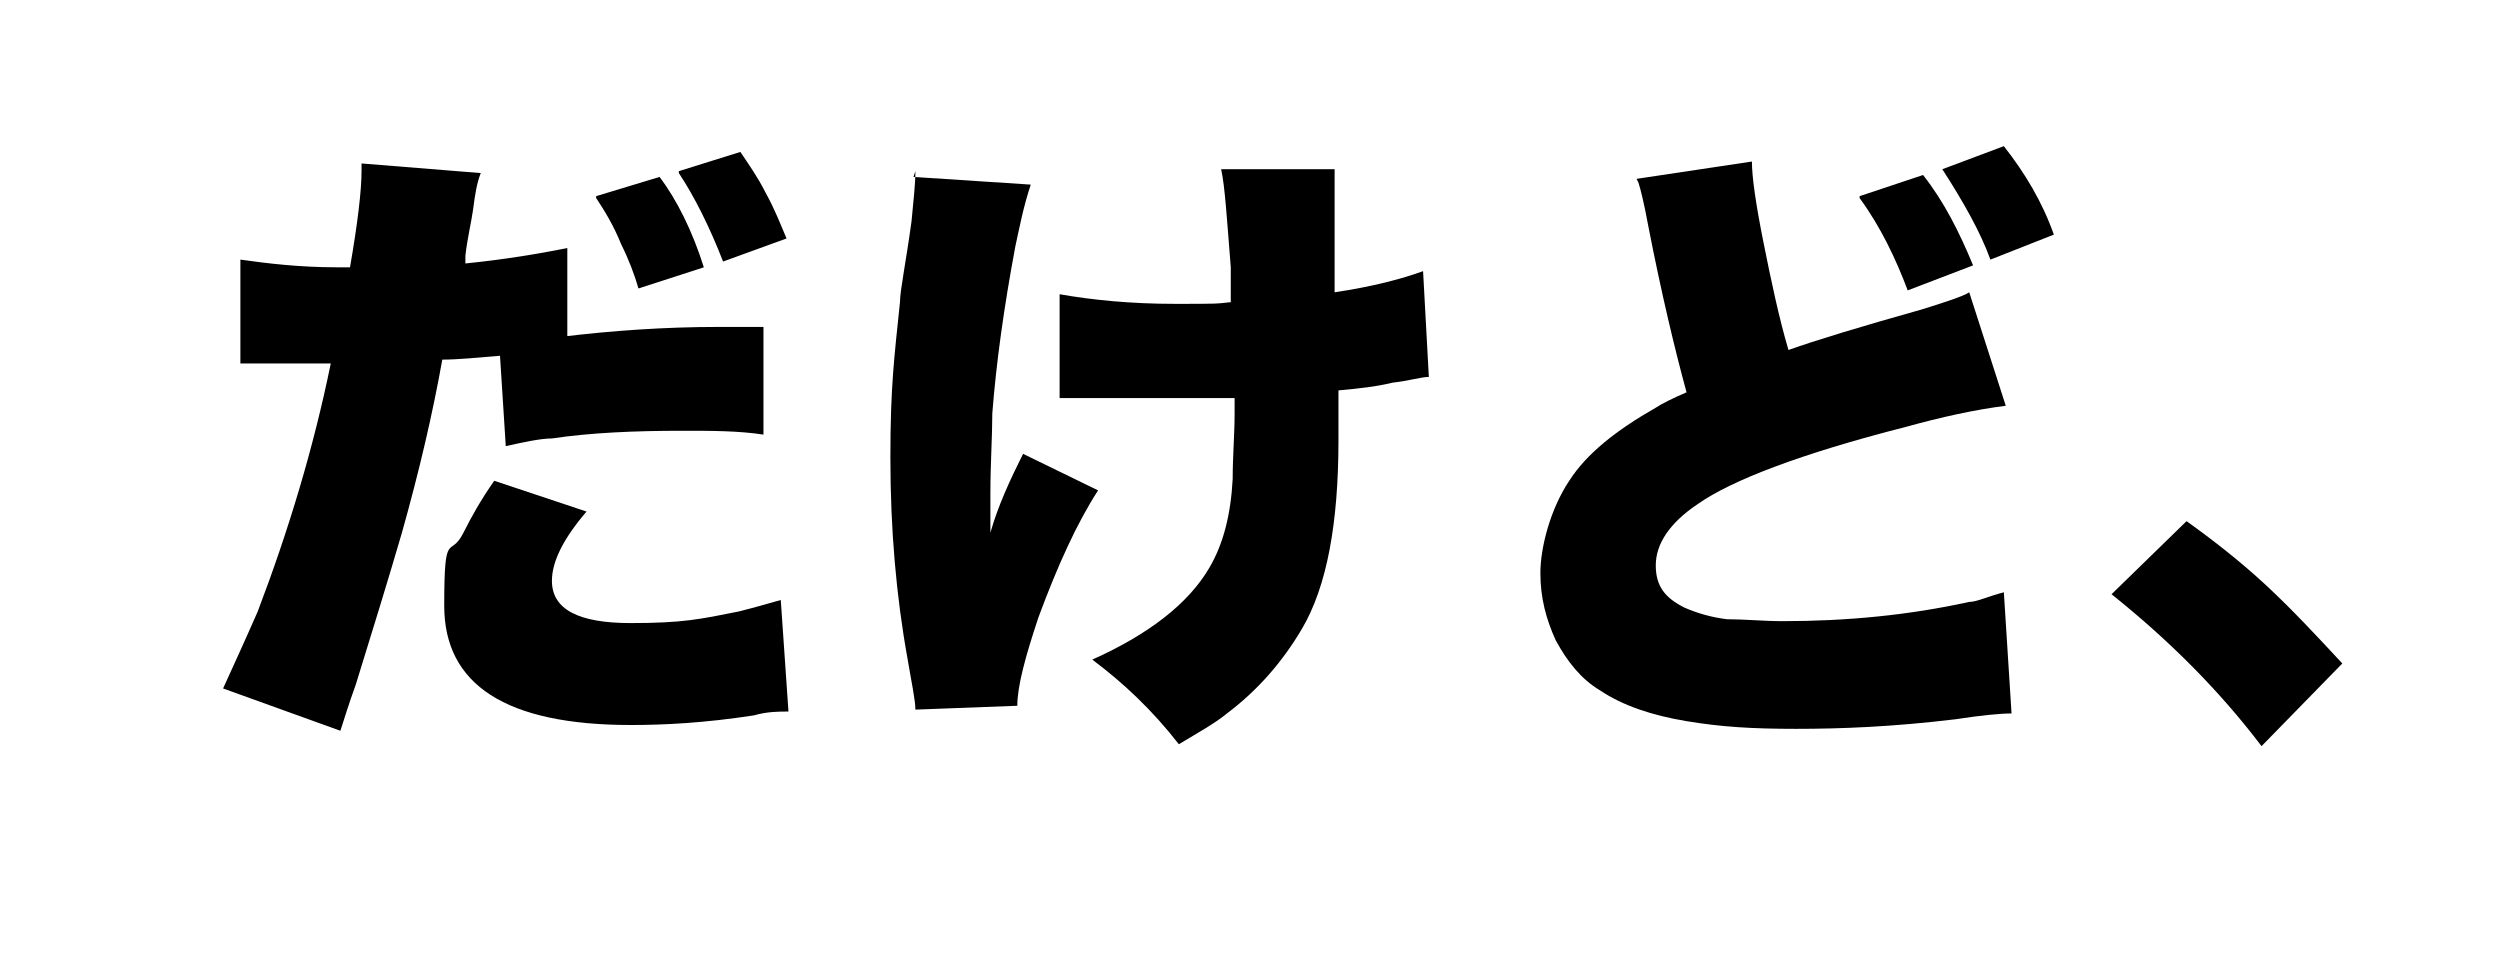
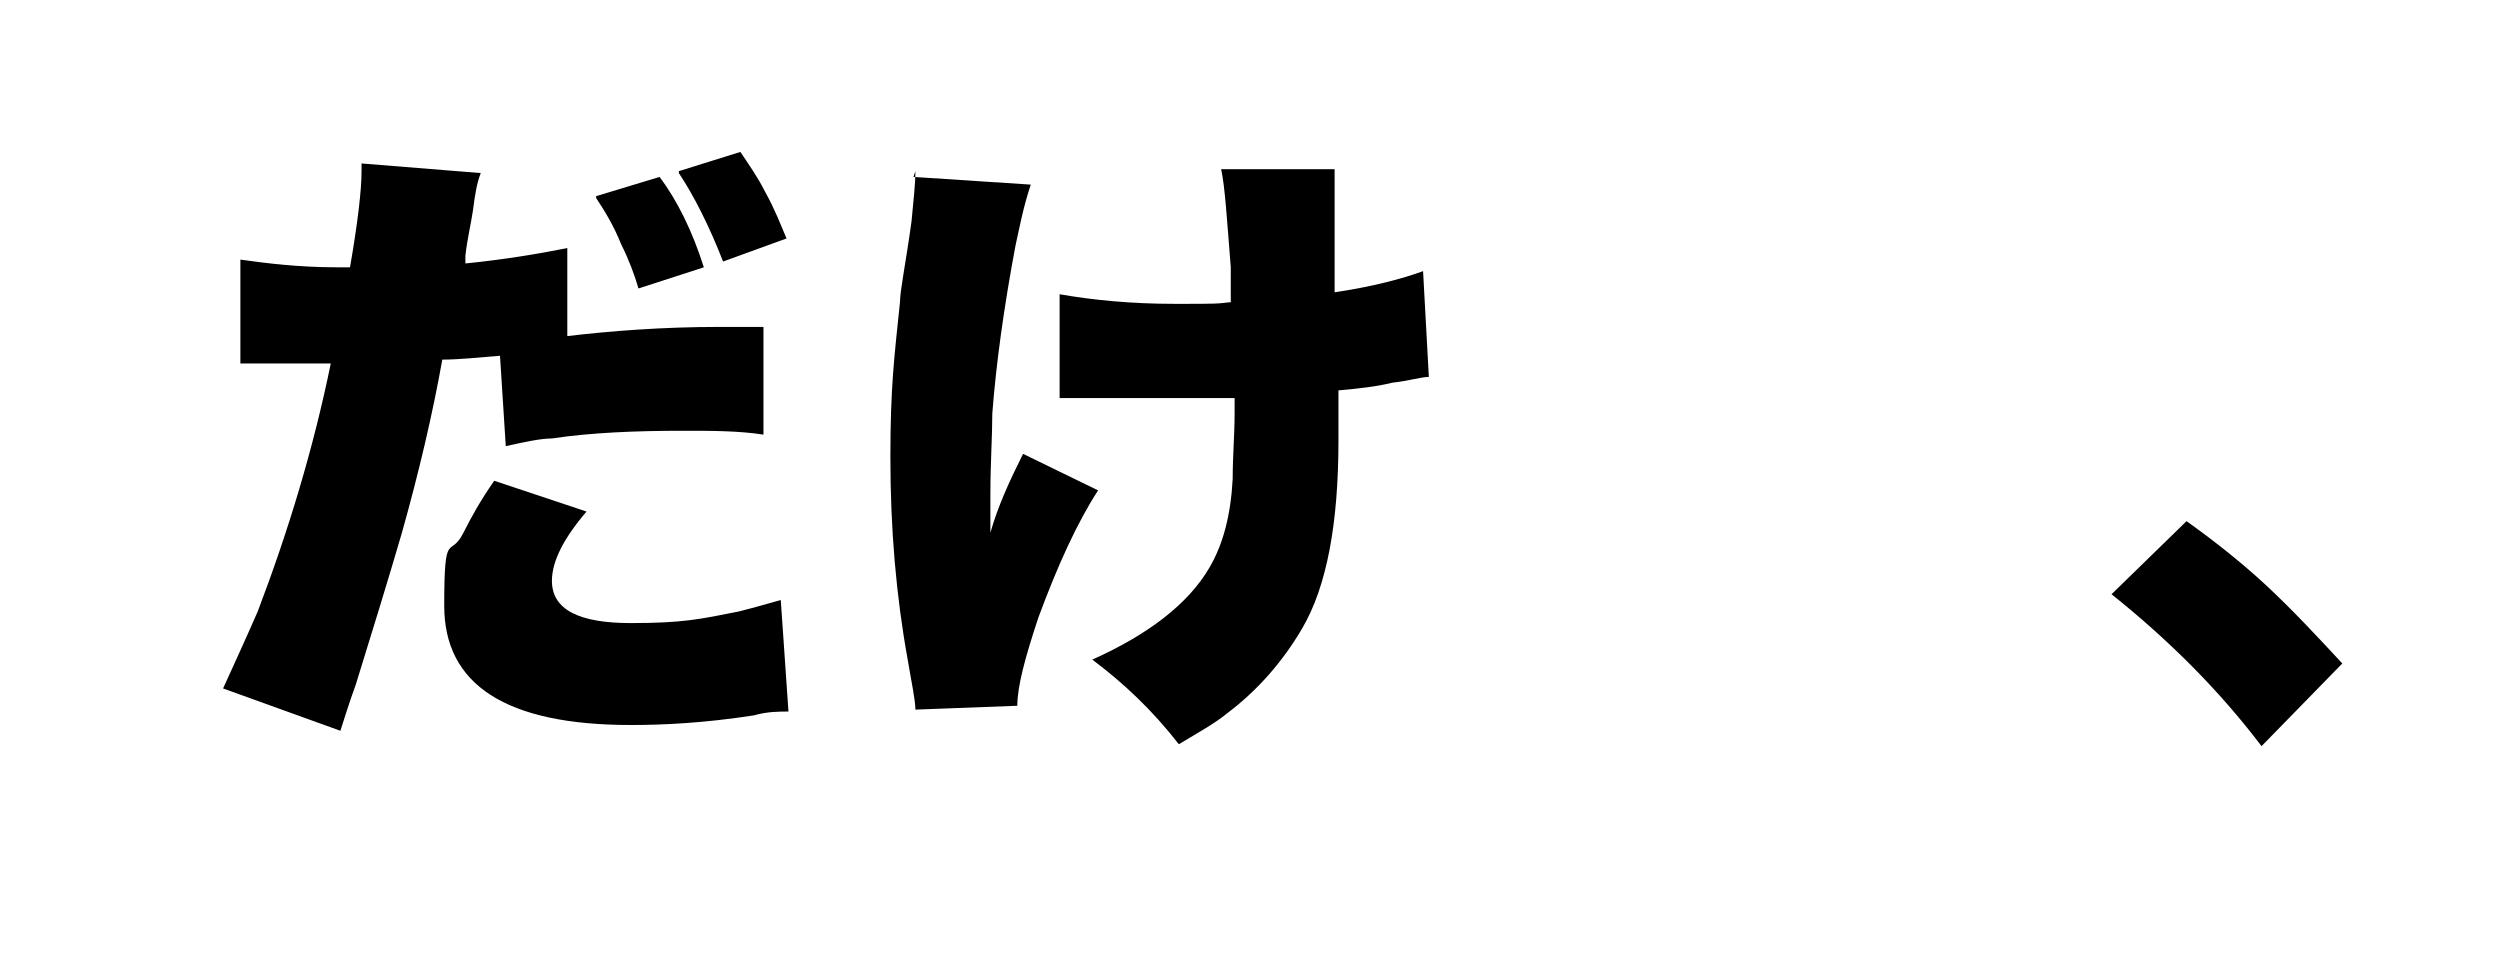
<svg xmlns="http://www.w3.org/2000/svg" width="130" height="50" viewBox="0 0 130 50">
  <g>
    <g id="layer1">
      <g>
        <g>
          <path d="M29.3,17.5c2.5-.3,5.2-.5,8.1-.5s1.3,0,2.3,0v5.6c-1.3-.2-2.7-.2-4.2-.2-2.5,0-4.8.1-6.8.4-.6,0-1.5.2-2.4.4l-.3-4.7c-1.2.1-2.2.2-3,.2-.5,2.8-1.2,5.8-2.1,9-.7,2.4-1.5,5-2.4,7.9-.4,1.1-.6,1.8-.8,2.4l-6.1-2.2c.5-1.1,1.1-2.4,1.8-4,1.6-4.2,2.9-8.5,3.8-12.9h-.5c-.9,0-2,0-3.1,0-.2,0-.3,0-.4,0s-.4,0-.7,0v-5.4c1.4.2,3.1.4,5,.4s.4,0,.7,0c.4-2.3.6-4,.6-5v-.4l6.2.5c-.2.5-.3,1.1-.4,1.9-.1.7-.3,1.5-.4,2.4v.4c2-.2,3.8-.5,5.3-.8v4.8ZM25.7,25l4.8,1.6c-1.2,1.4-1.8,2.6-1.8,3.6,0,1.5,1.4,2.2,4.1,2.2s3.6-.2,5.6-.6c.8-.2,1.5-.4,2.2-.6l.4,5.8c-.5,0-1.1,0-1.8.2-2.6.4-4.7.5-6.4.5-6.5,0-9.7-2.1-9.7-6.2s.3-2.4,1-3.8c.4-.8.9-1.7,1.6-2.7ZM31,10.2l3.3-1c.9,1.2,1.7,2.8,2.3,4.7l-3.4,1.1c-.2-.7-.5-1.5-.9-2.3-.4-1-.9-1.8-1.3-2.4ZM35.3,8.9l3.2-1c.4.6.9,1.3,1.3,2.1.5.9.8,1.7,1.1,2.4l-3.3,1.2c-.7-1.8-1.5-3.4-2.3-4.6Z" />
          <path d="M47.5,9.2l6.1.4c-.4,1.2-.6,2.3-.8,3.2-.6,3.2-1,6.1-1.2,8.7,0,1.2-.1,2.6-.1,4.2v.8c0,.2,0,.6,0,1.2.4-1.4,1-2.7,1.7-4.1l3.9,1.9c-1.1,1.7-2.1,3.9-3.1,6.6-.7,2.1-1.1,3.6-1.1,4.6l-5.3.2c0-.5-.2-1.4-.4-2.6-.6-3.3-.9-6.8-.9-10.5s.2-5.2.5-8.1c0-.6.3-2,.6-4.2.1-1.1.2-1.9.2-2.6ZM64,15.7v-1.8c-.2-2.5-.3-4.2-.5-5.1h5.9c0,.4,0,.8,0,1.2s0,.9,0,2.2v1.5s0,1.5,0,1.5c2-.3,3.5-.7,4.6-1.1l.3,5.5c-.4,0-1,.2-1.9.3-.8.2-1.7.3-2.8.4,0,1.4,0,2.3,0,2.6,0,4.3-.6,7.6-1.9,9.8-1,1.7-2.3,3.2-3.9,4.4-.6.5-1.5,1-2.5,1.6-1.4-1.8-2.9-3.2-4.5-4.4,2.9-1.3,5-2.9,6.1-4.8.7-1.2,1.1-2.7,1.2-4.6,0-1.2.1-2.3.1-3.4s0-.5,0-.8c-1.1,0-2.2,0-3.5,0s-2.4,0-3.5,0c-.7,0-1.5,0-2.1,0v-5.4c1.7.3,3.7.5,6,.5s2.1,0,3-.1Z" />
-           <path d="M85.1,9.3l6-.9c0,.8.2,2.2.6,4.2.4,2,.8,3.9,1.3,5.6,1.4-.5,3.7-1.2,6.9-2.1,1.3-.4,2.2-.7,2.5-.9l1.9,5.9c-1.6.2-3.4.6-5.2,1.1-5.5,1.4-9.1,2.8-10.8,4-1.5,1-2.2,2.1-2.2,3.2s.5,1.7,1.5,2.2c.7.3,1.4.5,2.2.6.9,0,1.9.1,2.9.1,3.3,0,6.5-.3,9.7-1,.4,0,1-.3,1.8-.5l.4,6.3c-.6,0-1.6.1-2.9.3-3.3.4-6,.5-8.3.5s-3.9-.1-5.7-.4c-1.8-.3-3.3-.8-4.5-1.6-1-.6-1.7-1.5-2.3-2.6-.5-1.1-.8-2.2-.8-3.5s.5-3.3,1.5-4.8c.9-1.4,2.4-2.6,4.5-3.8.3-.2.9-.5,1.6-.8-.6-2.2-1.3-5.1-2-8.7-.2-1.1-.4-1.9-.5-2.2ZM96.7,10.2l3.3-1.1c1.1,1.4,1.9,3,2.6,4.7l-3.4,1.3c-.6-1.6-1.4-3.3-2.5-4.8ZM101,8.8l3.2-1.2c1.1,1.4,2,2.9,2.6,4.6l-3.3,1.3c-.5-1.4-1.4-3-2.5-4.7Z" />
        </g>
        <g>
          <path d="M109.8,30.9l3.9-3.8c1.4,1,2.8,2.1,4.1,3.3,1.4,1.3,2.7,2.7,4,4.1l-4.2,4.3c-2.2-2.9-4.8-5.5-7.8-7.9Z" />
        </g>
      </g>
    </g>
  </g>
</svg>